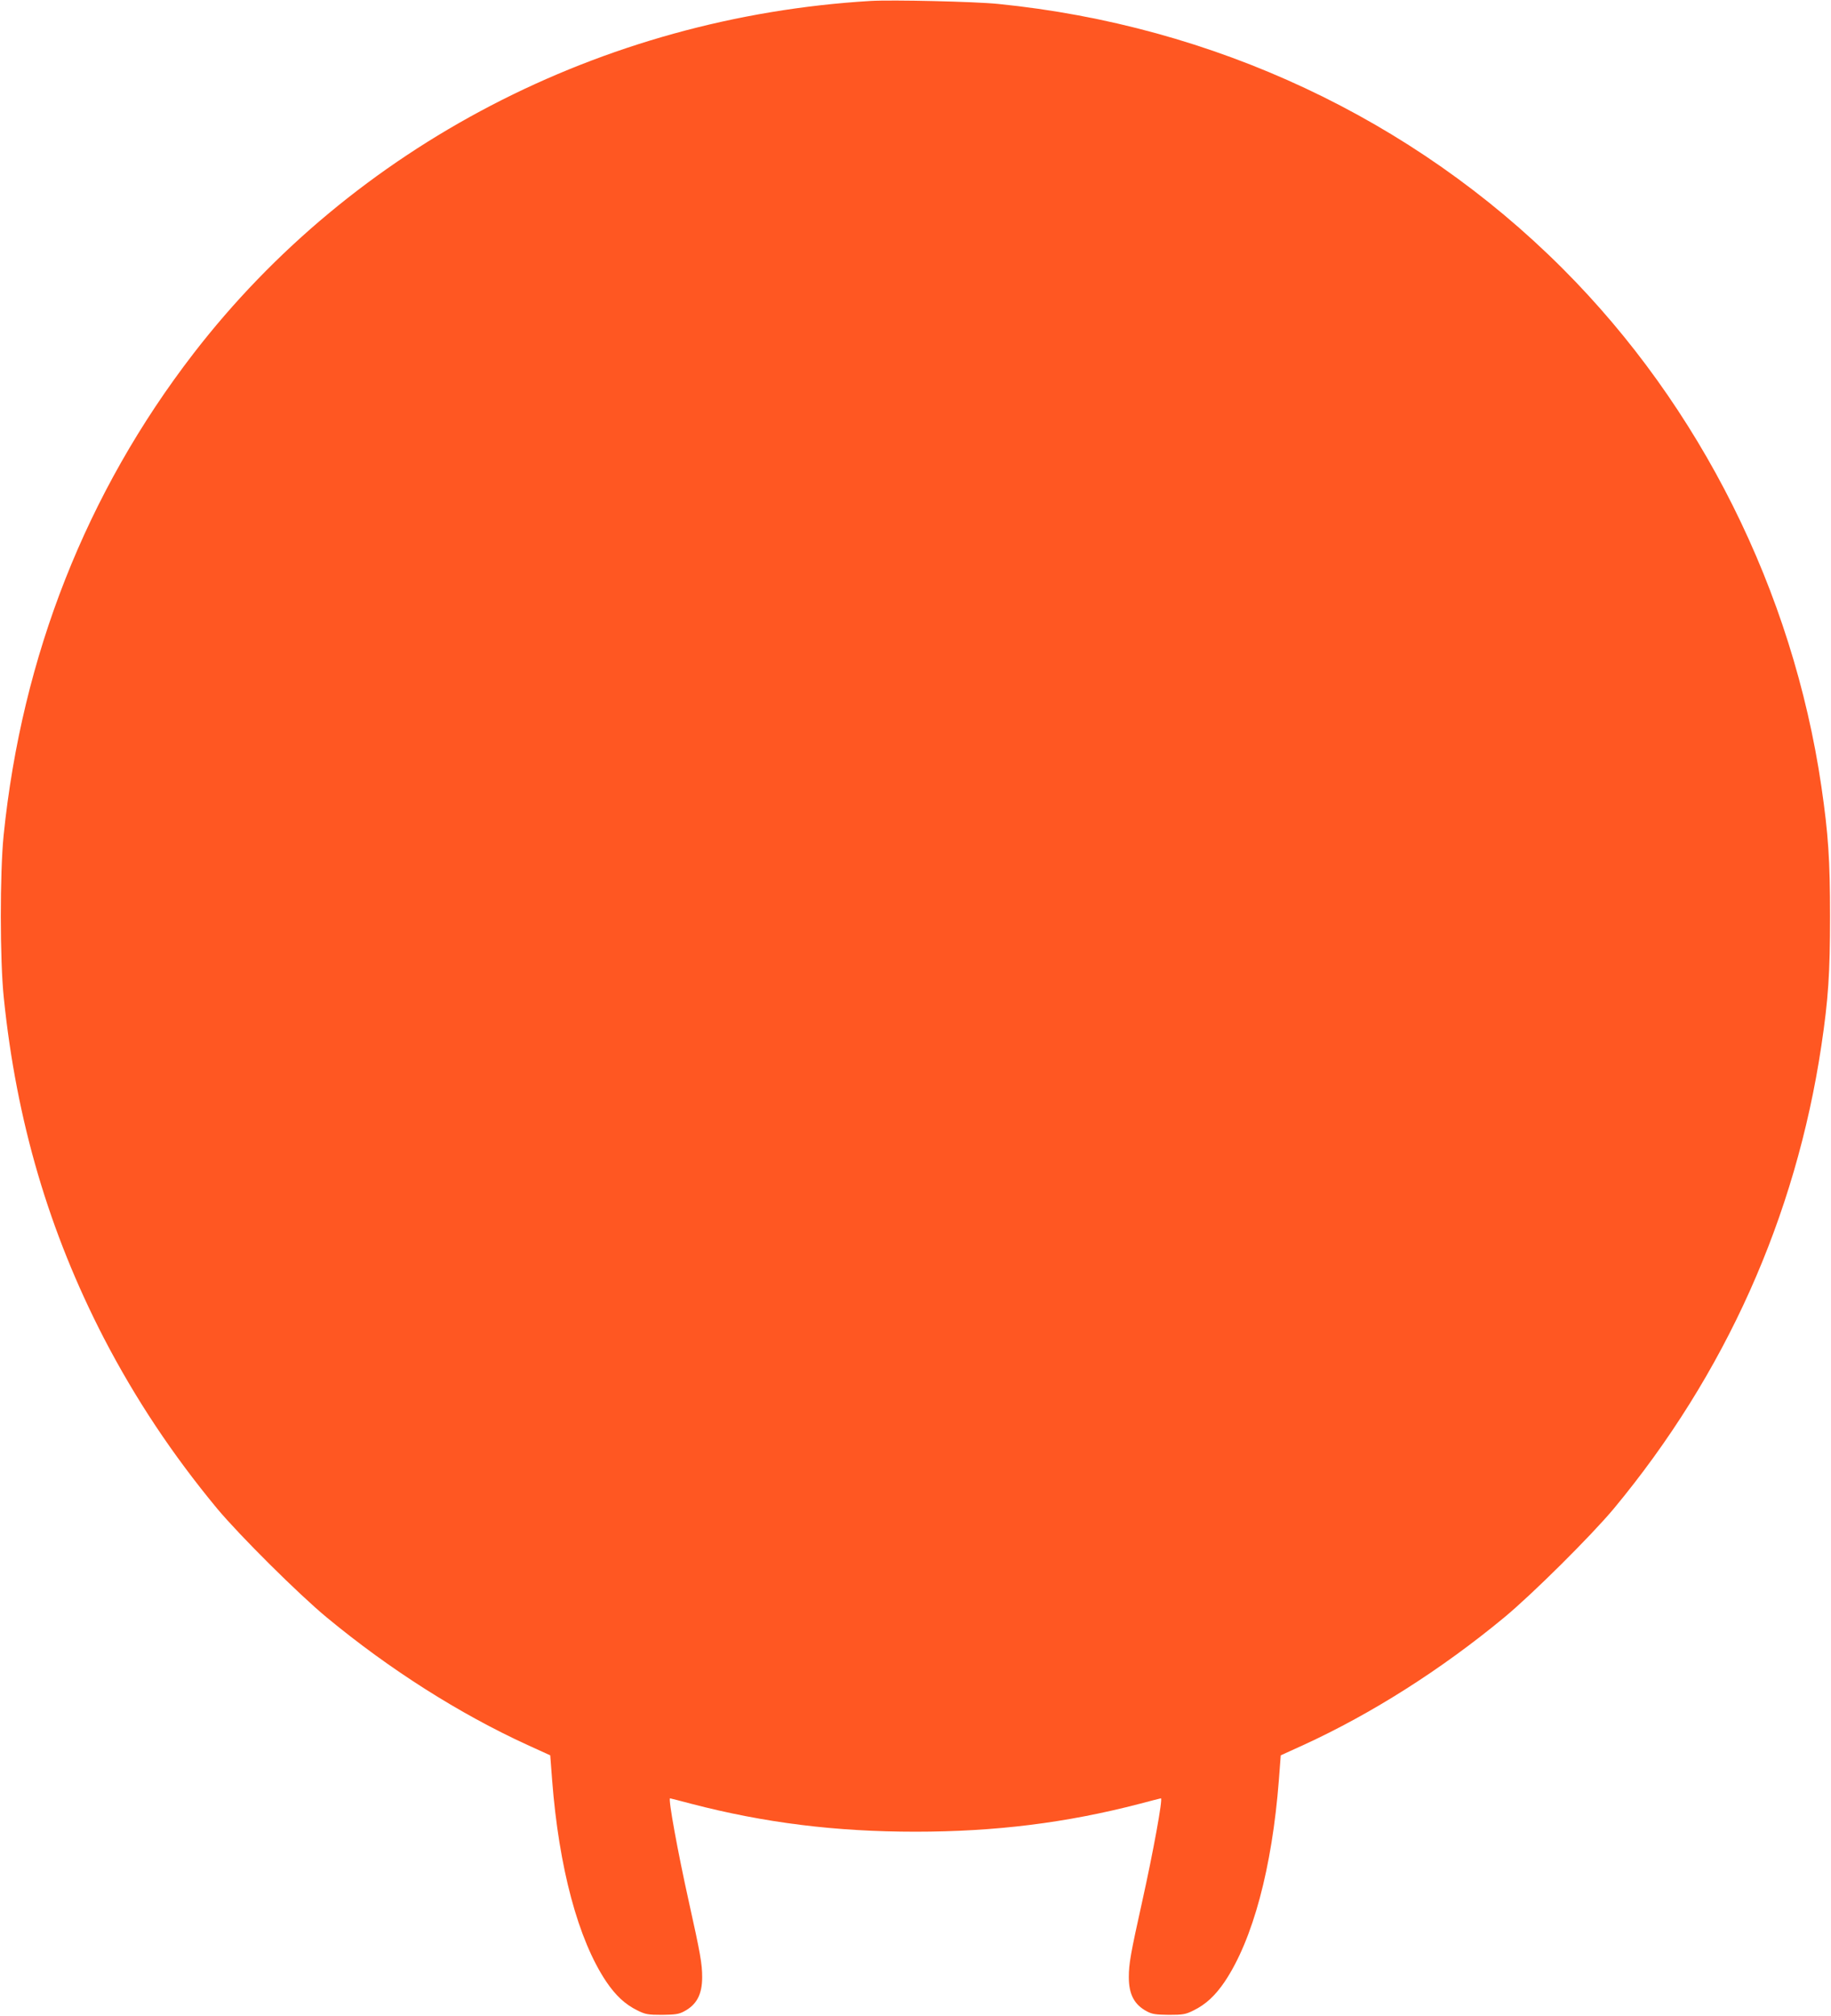
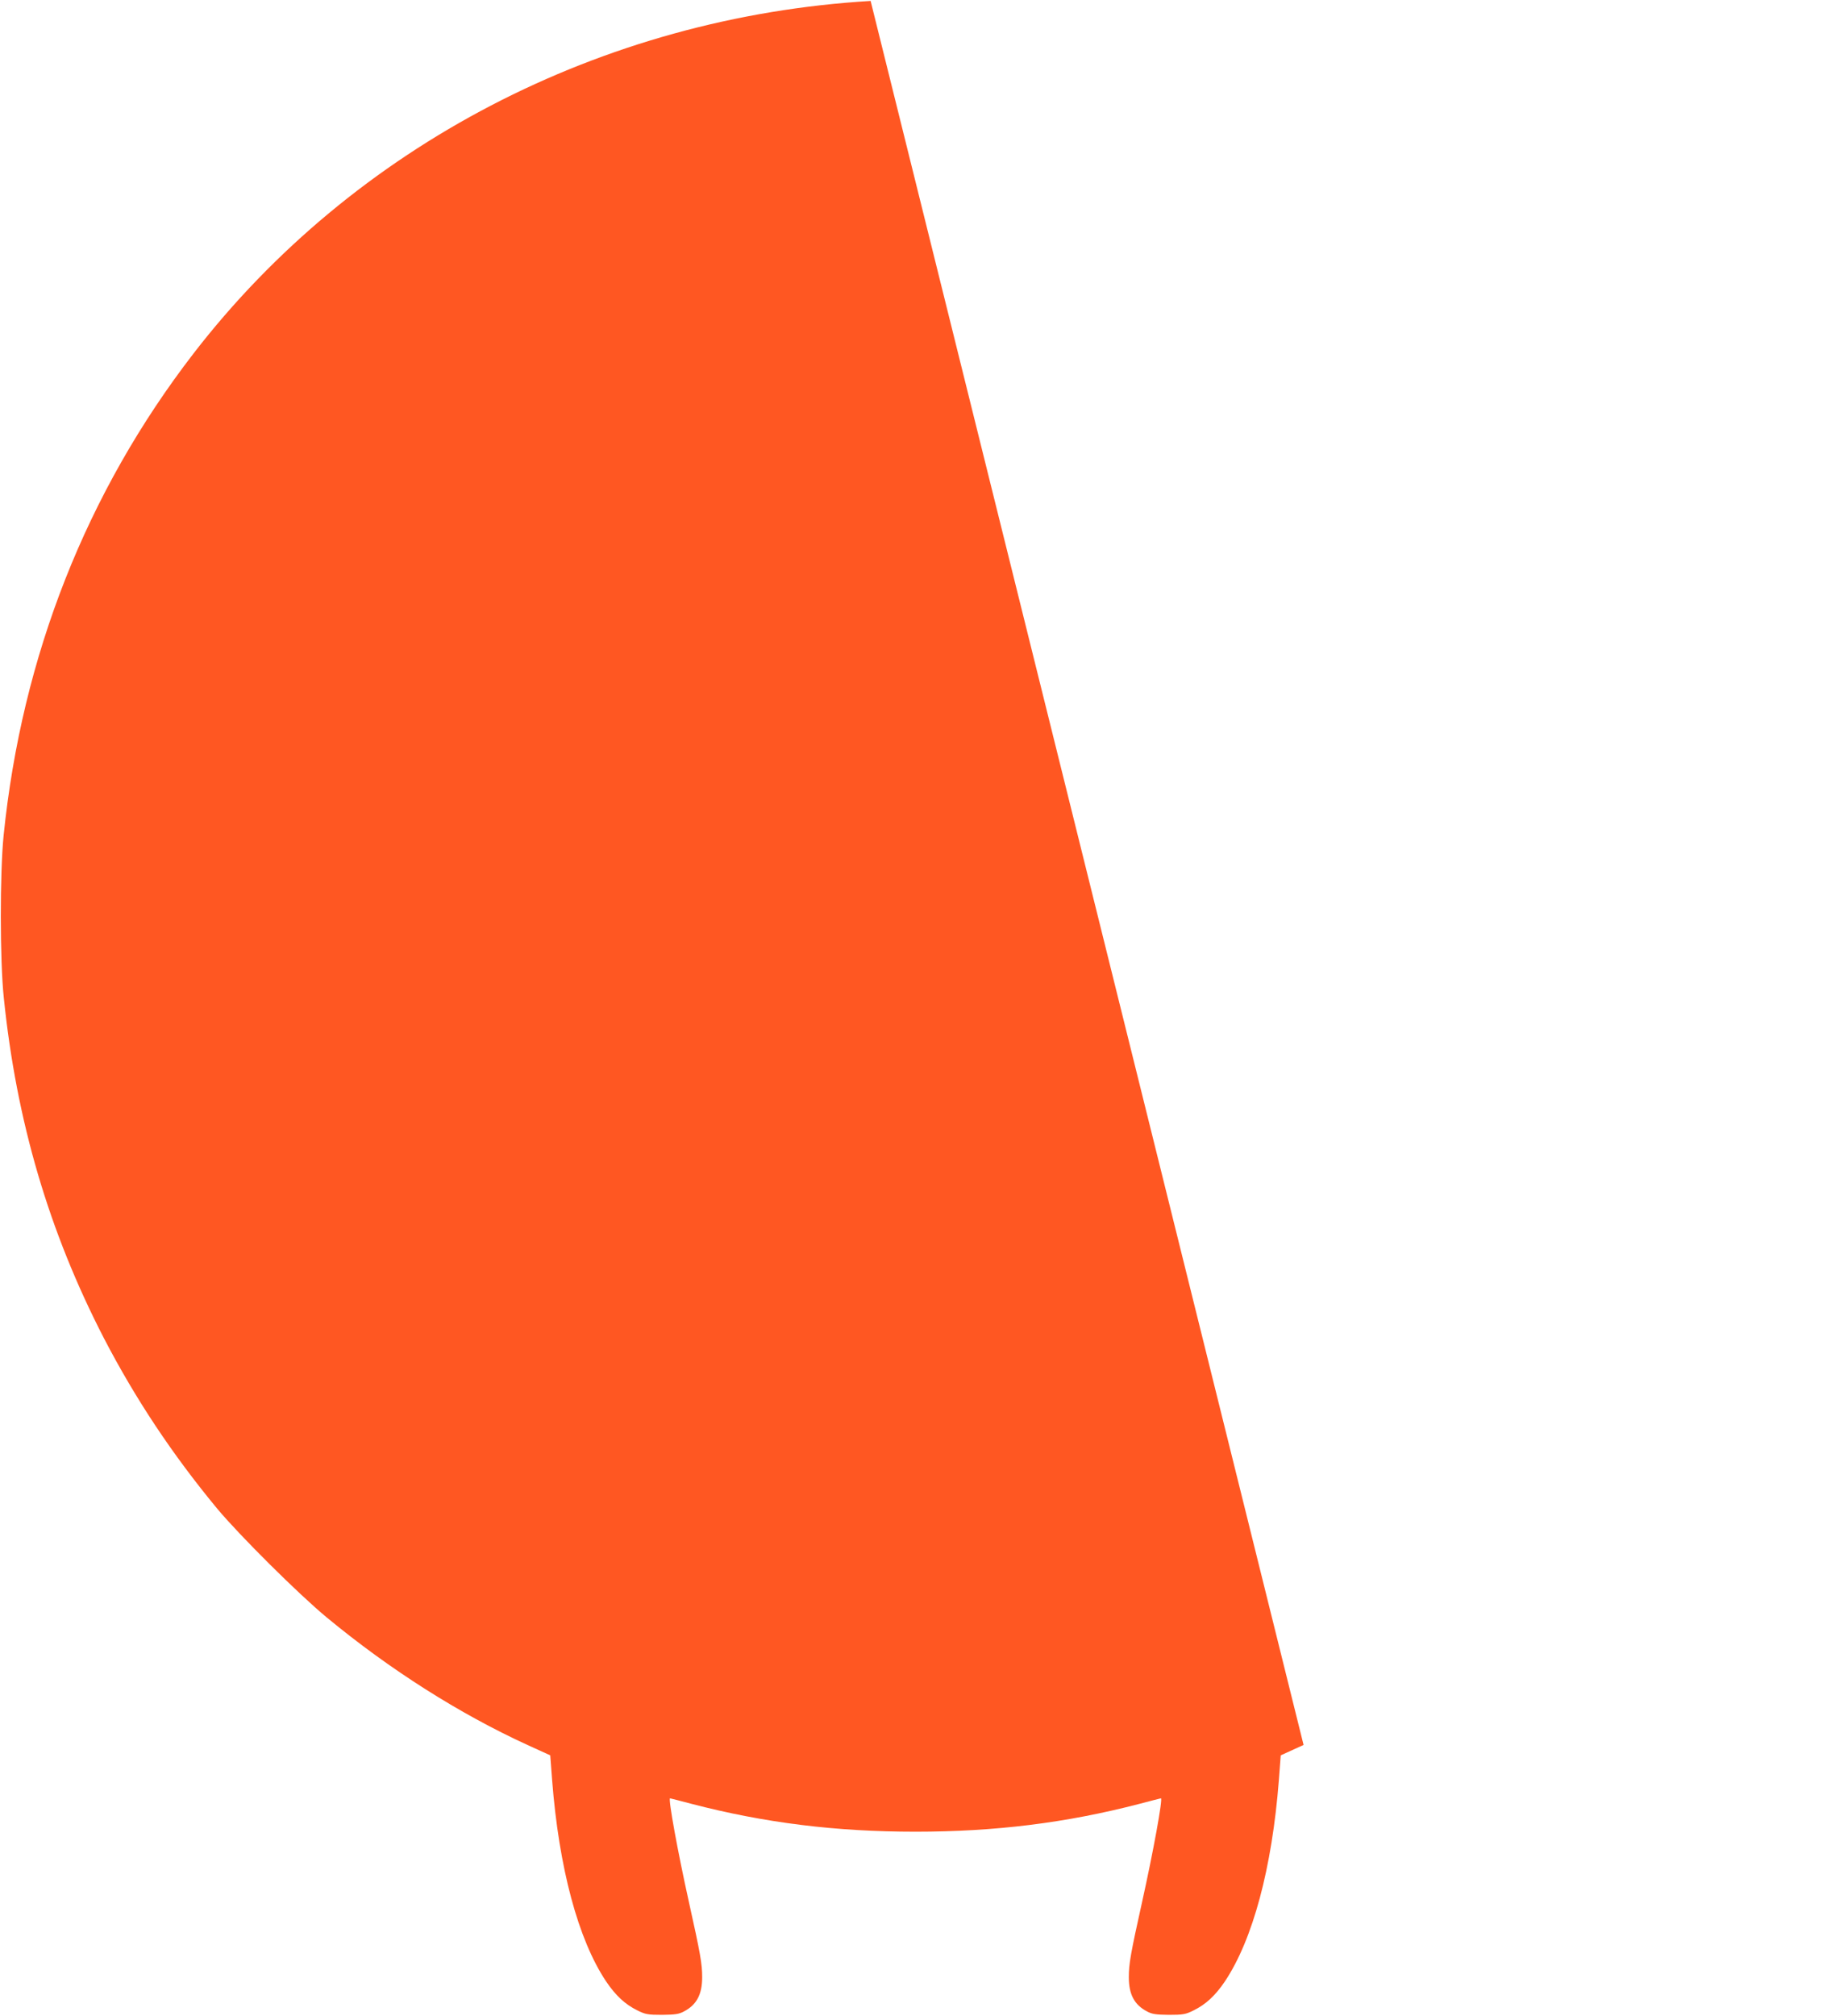
<svg xmlns="http://www.w3.org/2000/svg" version="1.0" width="1163pt" height="1280pt" viewBox="0 0 1163 1280" preserveAspectRatio="xMidYMid meet">
  <g transform="translate(0,1280) scale(0.1,-0.1)" fill="#ff5722" stroke="none">
-     <path d="M5530 12794 c-1710 -102 -3285 -922 -4301 -2239 -680 -882 -1090 -1921 -1206 -3060 -24 -239 -24 -793 1 -1030 80 -784 287 -1487 636 -2163 200 -385 435 -739 720 -1083 144 -172 515 -541 695 -690 400 -331 843 -612 1275 -810 l145 -66 12 -158 c43 -555 165 -1012 343 -1278 60 -89 121 -146 199 -184 50 -25 67 -28 156 -28 82 1 107 4 140 22 80 42 115 108 115 217 0 85 -11 148 -85 481 -70 315 -132 655 -119 655 2 0 64 -16 136 -35 465 -121 916 -177 1423 -177 507 0 958 56 1423 177 72 19 134 35 136 35 13 0 -49 -340 -119 -655 -74 -333 -85 -396 -85 -481 0 -109 35 -175 115 -217 33 -18 58 -21 140 -22 89 0 106 3 156 28 78 38 139 95 199 184 178 266 300 723 343 1278 l12 158 145 66 c432 198 875 479 1275 810 180 149 551 518 695 690 708 853 1156 1852 1319 2941 44 295 55 460 55 820 0 360 -11 523 -55 825 -182 1241 -768 2414 -1644 3290 -951 951 -2215 1543 -3585 1680 -148 15 -672 27 -810 19z" />
+     <path d="M5530 12794 c-1710 -102 -3285 -922 -4301 -2239 -680 -882 -1090 -1921 -1206 -3060 -24 -239 -24 -793 1 -1030 80 -784 287 -1487 636 -2163 200 -385 435 -739 720 -1083 144 -172 515 -541 695 -690 400 -331 843 -612 1275 -810 l145 -66 12 -158 c43 -555 165 -1012 343 -1278 60 -89 121 -146 199 -184 50 -25 67 -28 156 -28 82 1 107 4 140 22 80 42 115 108 115 217 0 85 -11 148 -85 481 -70 315 -132 655 -119 655 2 0 64 -16 136 -35 465 -121 916 -177 1423 -177 507 0 958 56 1423 177 72 19 134 35 136 35 13 0 -49 -340 -119 -655 -74 -333 -85 -396 -85 -481 0 -109 35 -175 115 -217 33 -18 58 -21 140 -22 89 0 106 3 156 28 78 38 139 95 199 184 178 266 300 723 343 1278 l12 158 145 66 z" />
  </g>
</svg>